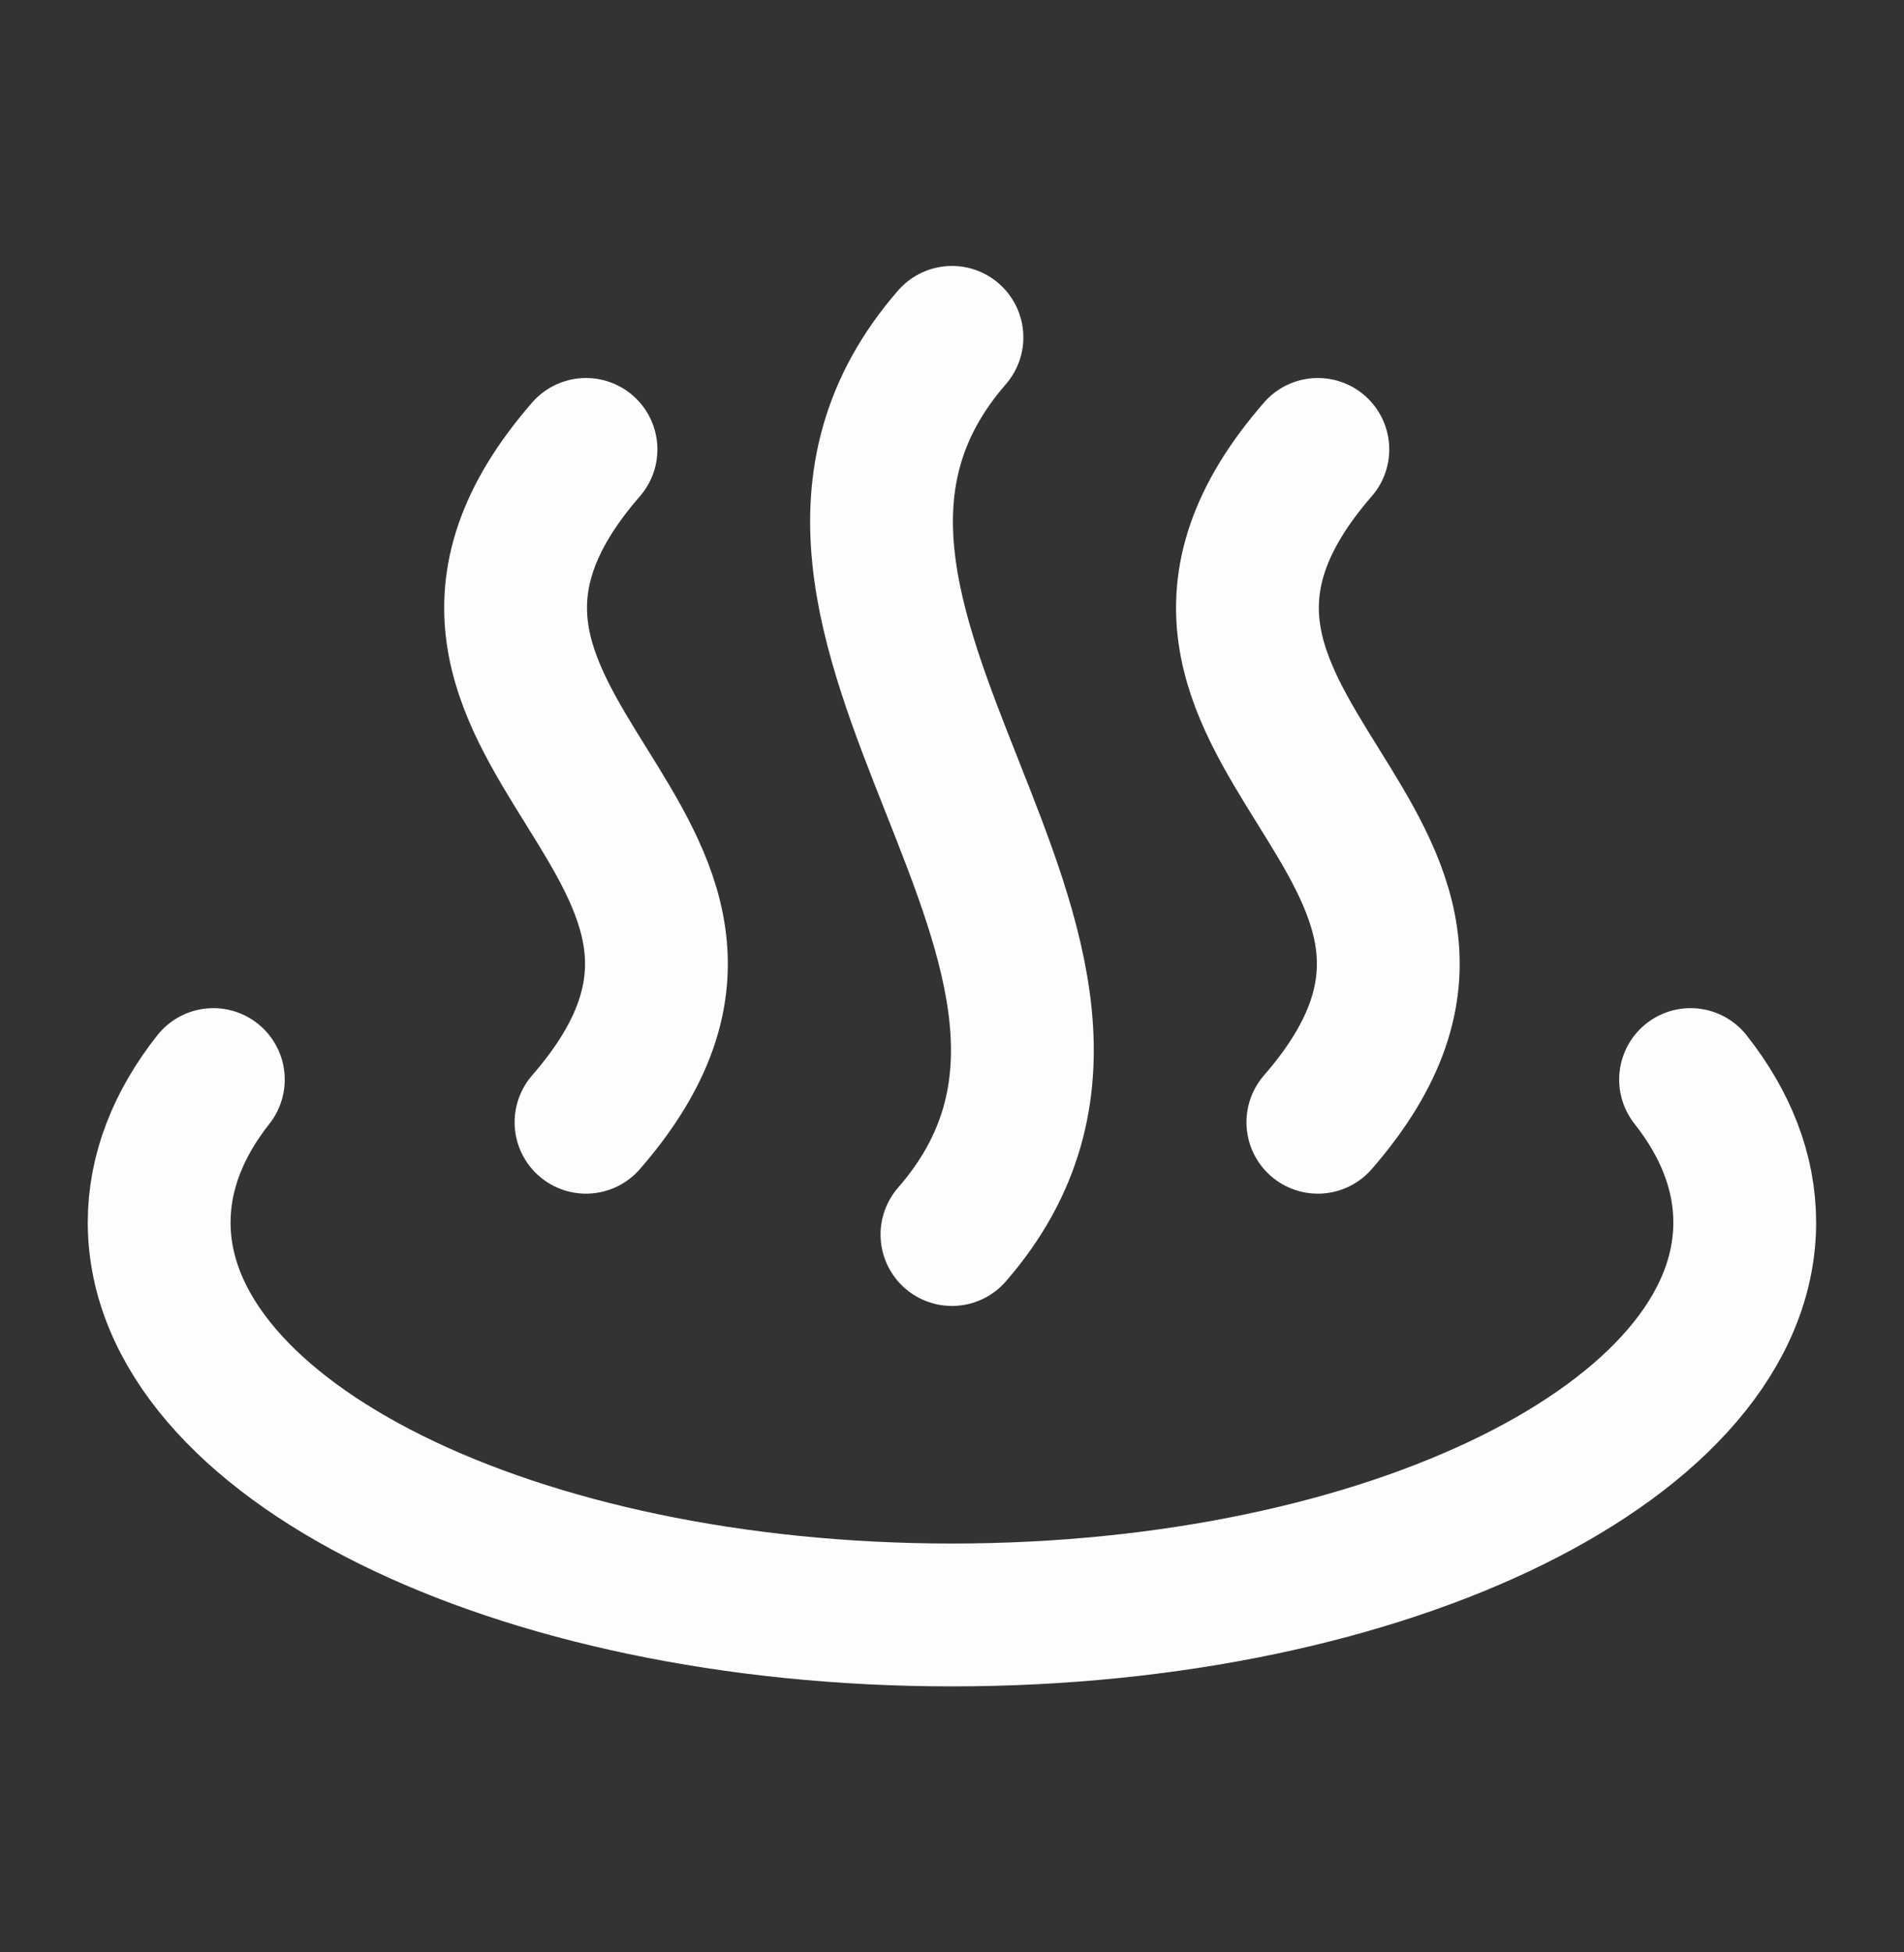
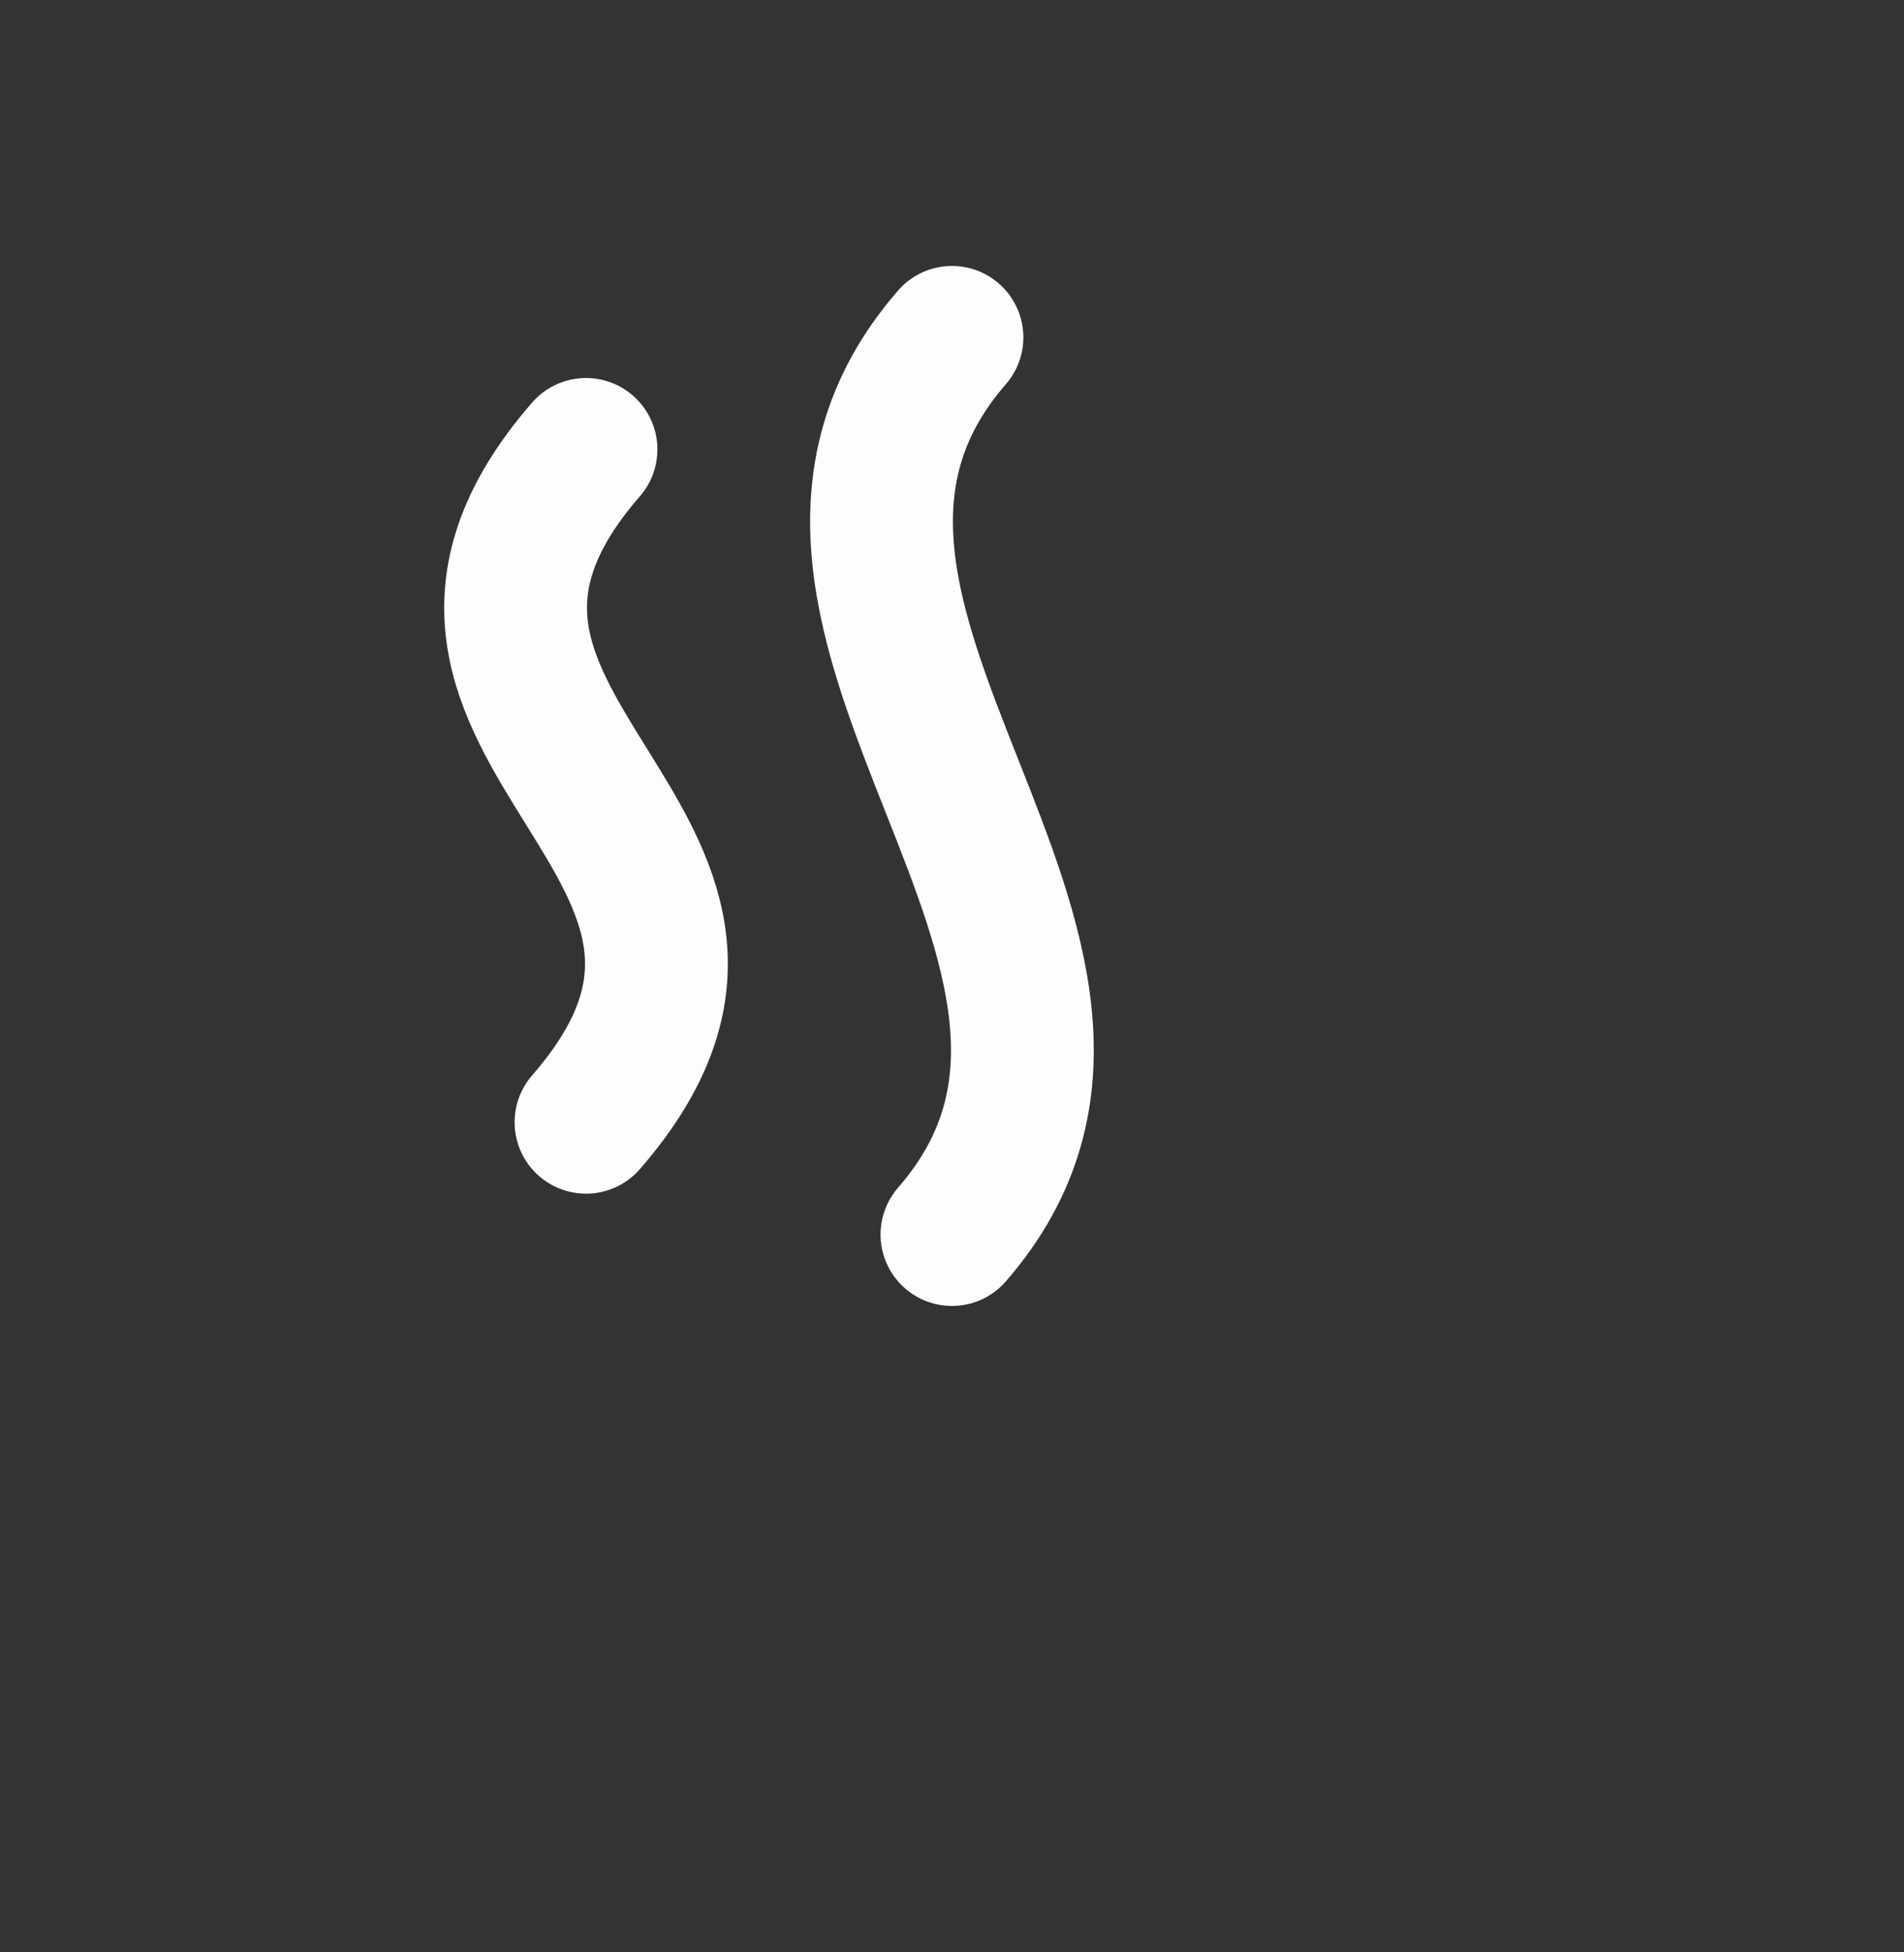
<svg xmlns="http://www.w3.org/2000/svg" width="40" height="41" viewBox="0 0 40 41" fill="none">
  <rect x="0" y="0" width="40" height="41" fill="#333333" stroke="none" />
  <path d="M12.311 9.438C7.187 15.325 17.436 17.68 12.311 23.567" stroke="#FFFDFB" stroke-width="3" stroke-linecap="round" stroke-linejoin="round" />
  <path d="M19.999 7.085C14.874 12.973 25.124 20.038 19.999 25.925" stroke="#FFFDFB" stroke-width="3" stroke-linecap="round" stroke-linejoin="round" />
-   <path d="M27.686 9.438C22.562 15.325 32.811 17.68 27.686 23.567" stroke="#FFFDFB" stroke-width="3" stroke-linecap="round" stroke-linejoin="round" />
-   <path d="M35.516 22.671C36.251 23.601 36.654 24.613 36.654 25.672C36.654 30.224 29.197 33.914 19.999 33.914C10.8 33.914 3.344 30.224 3.344 25.672C3.344 24.613 3.747 23.601 4.482 22.671" stroke="#FFFDFB" stroke-width="3" stroke-linecap="round" stroke-linejoin="round" />
</svg>